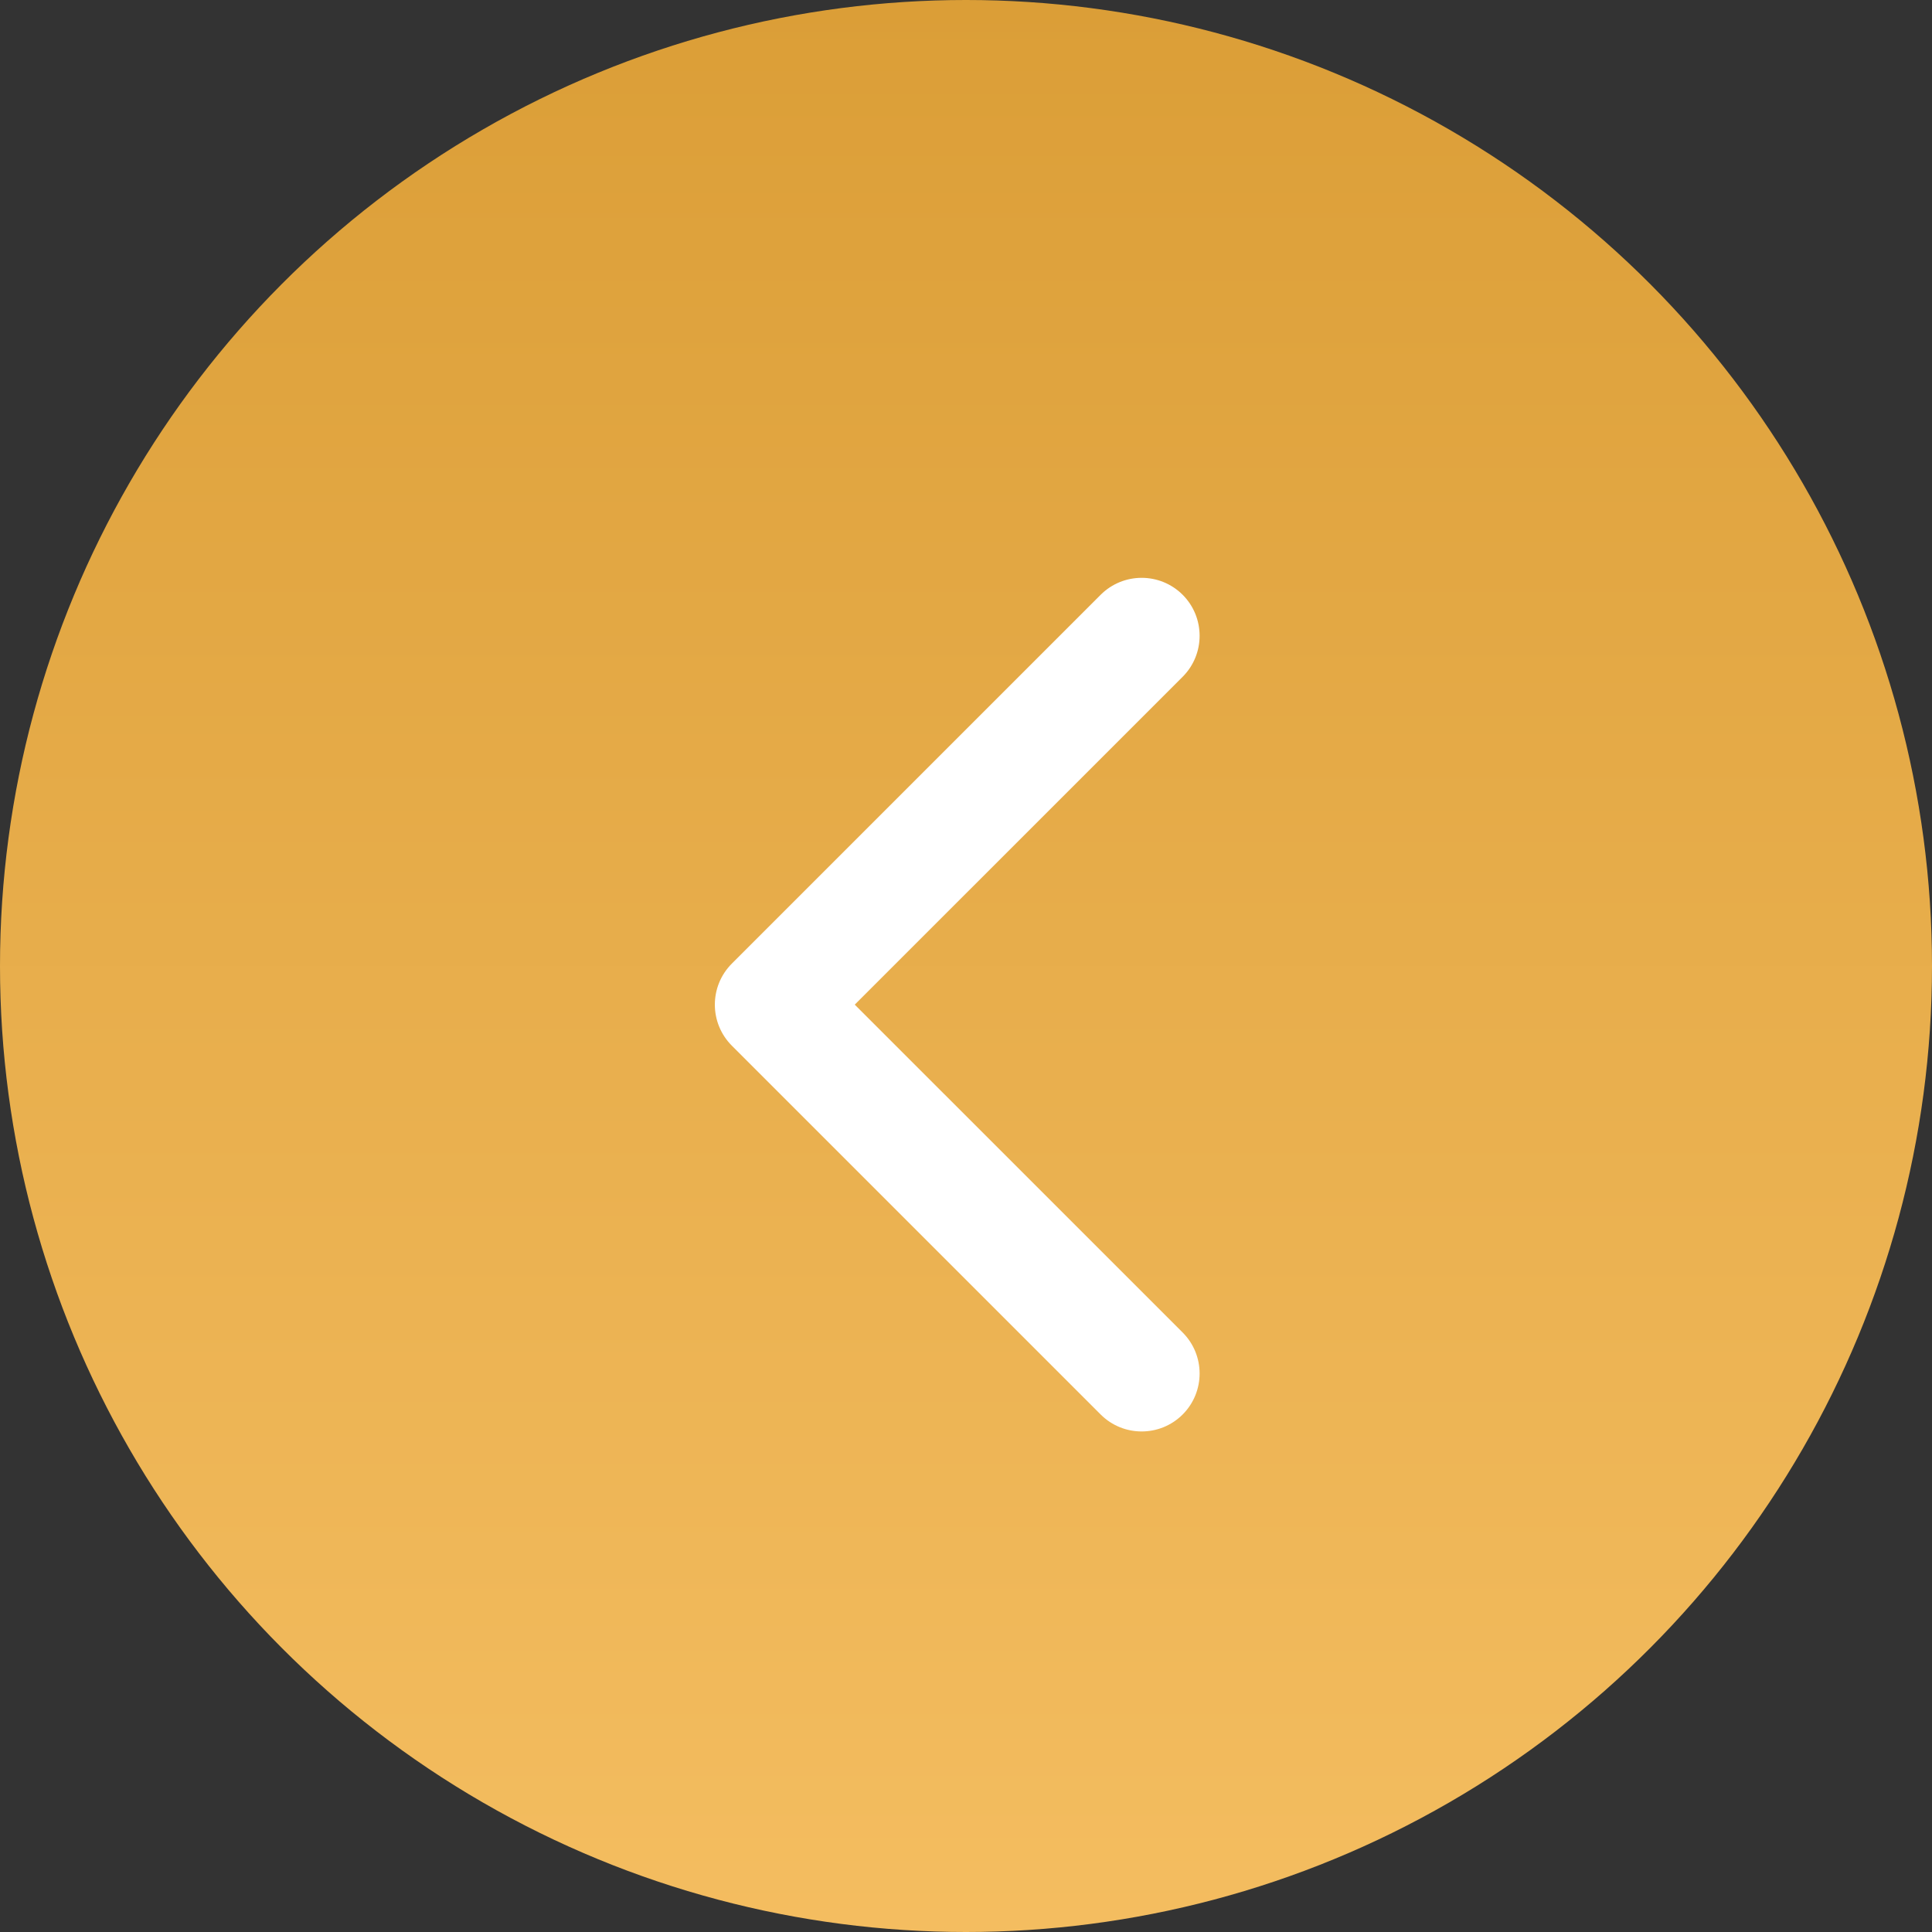
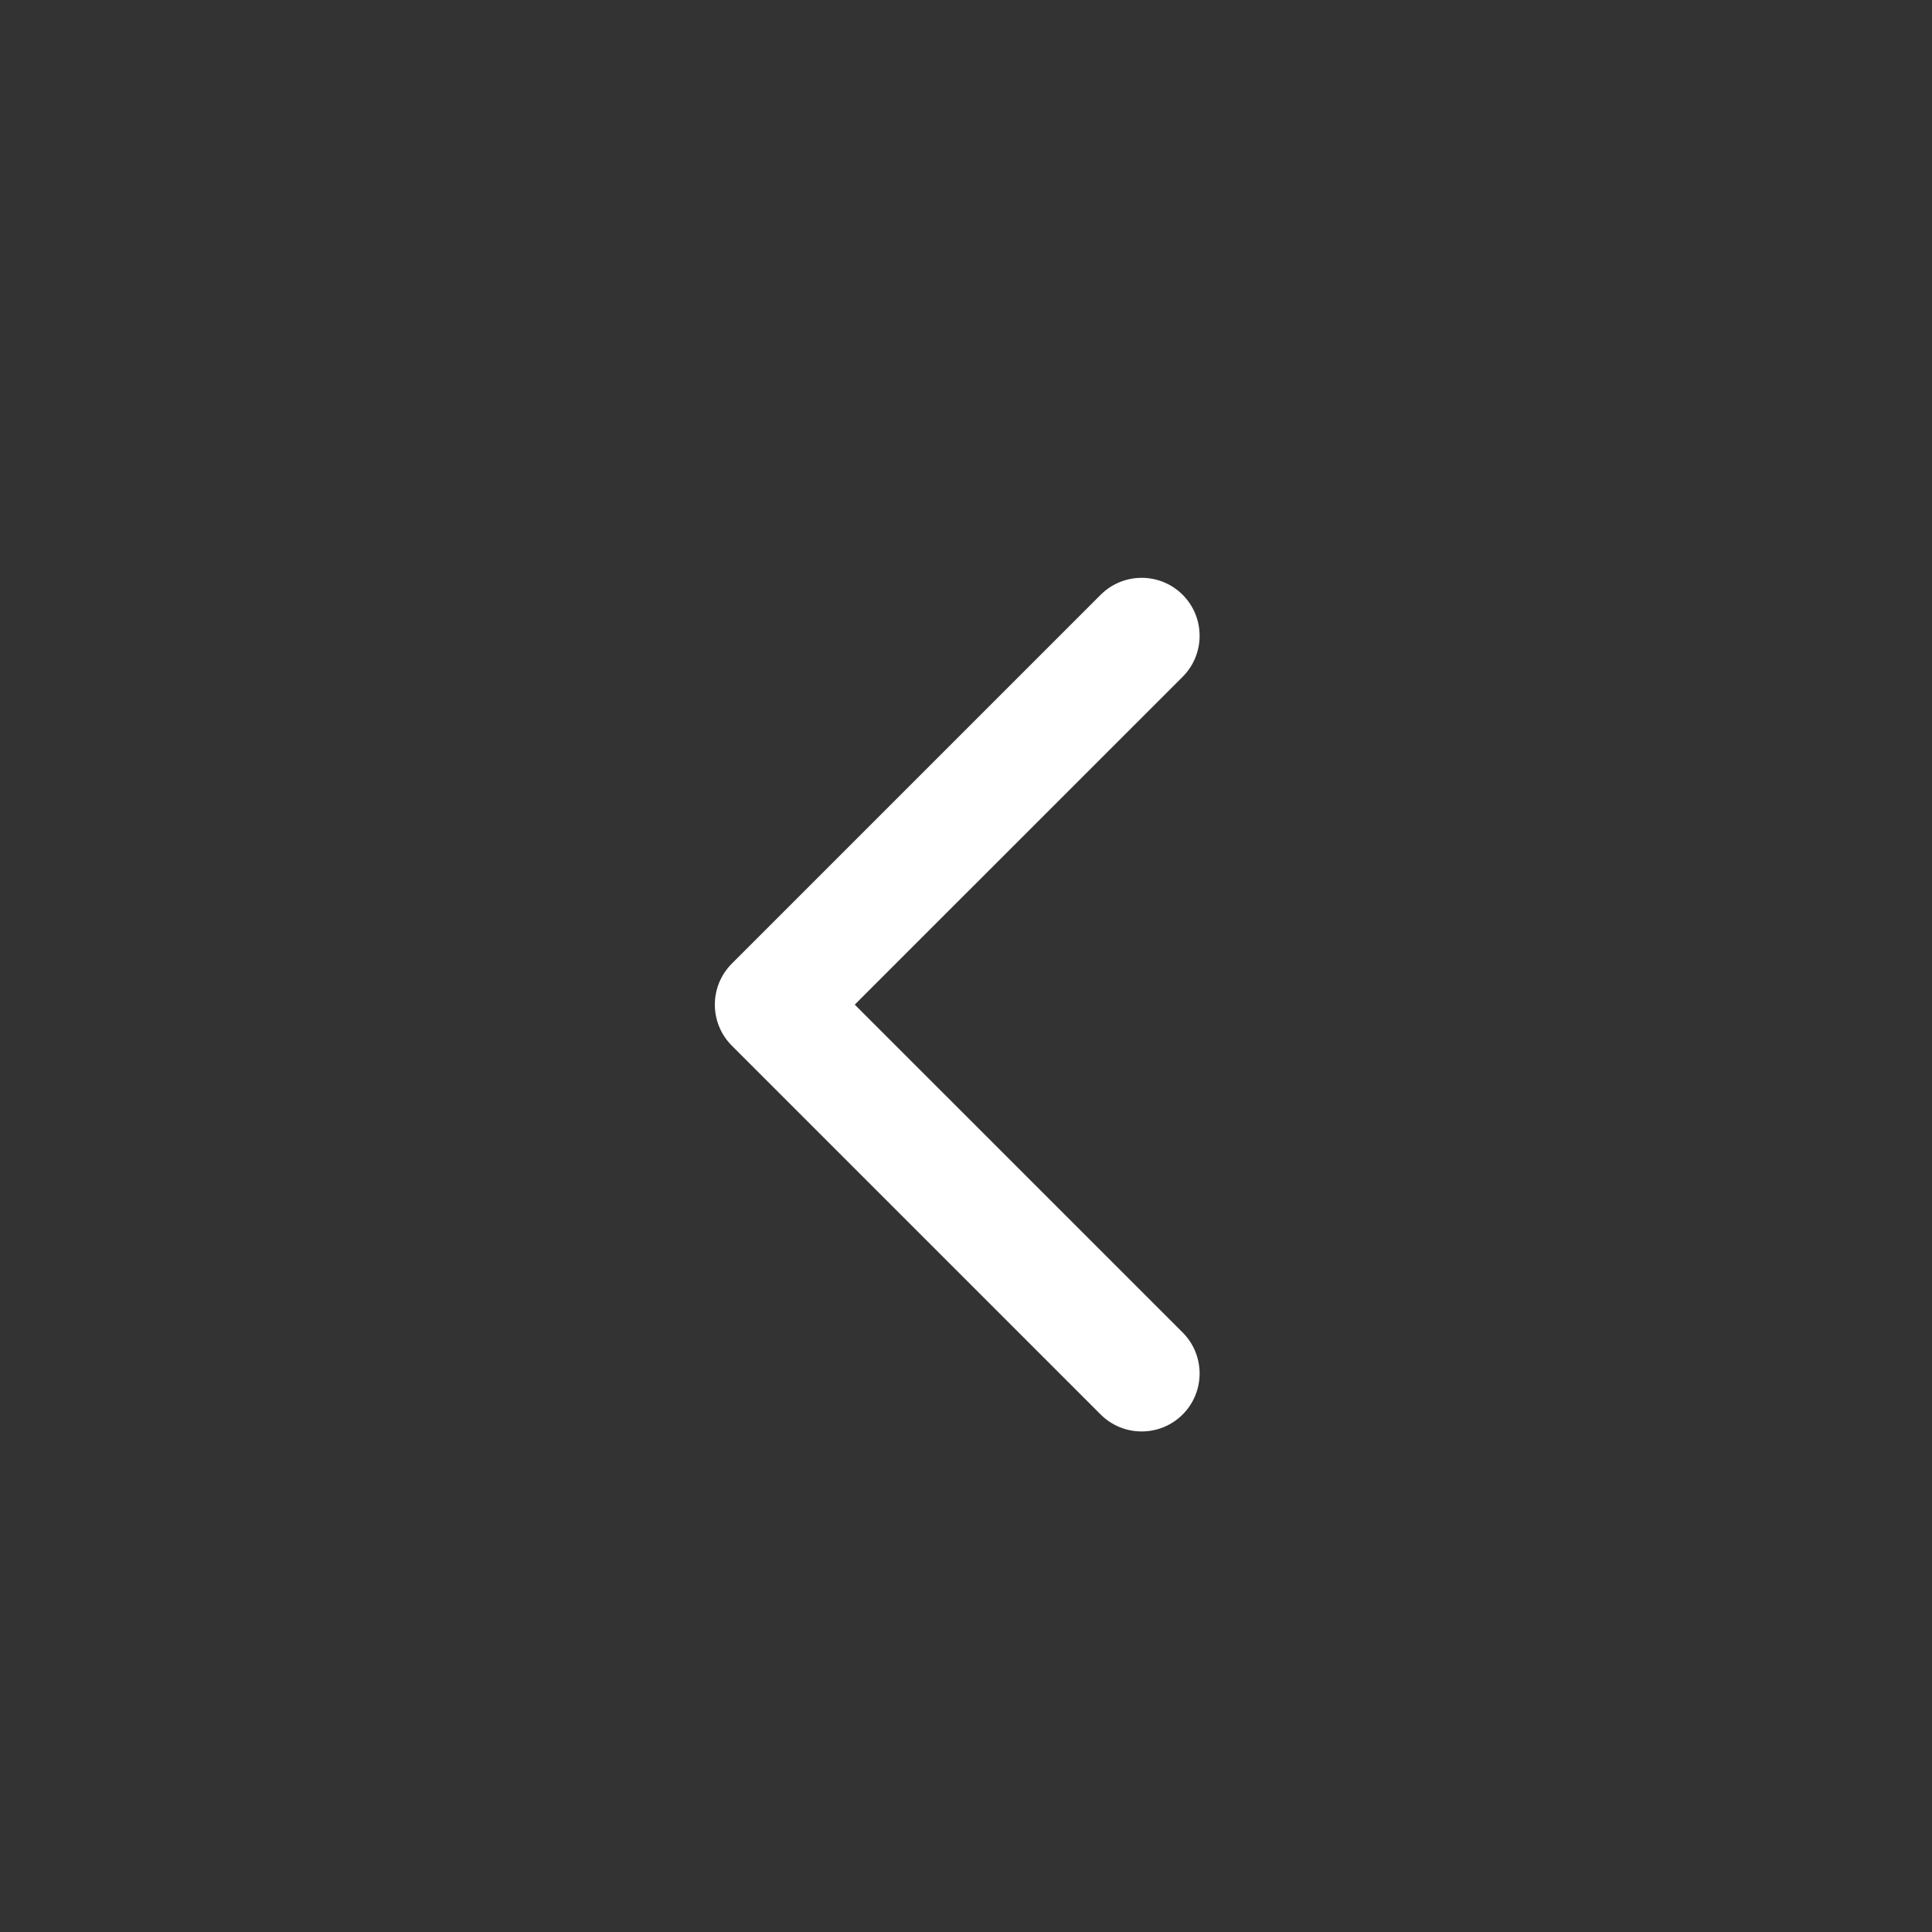
<svg xmlns="http://www.w3.org/2000/svg" width="50" height="50" viewBox="0 0 50 50" fill="none">
  <rect x="0" y="0" width="50" height="50" fill="#333333" stroke="none" />
-   <circle cx="25" cy="25" r="25" transform="matrix(-1 0 0 1 50 0)" fill="url(#paint0_linear_3314_179)" />
  <path d="M18.939 24.939C18.354 25.525 18.354 26.475 18.939 27.061L28.485 36.607C29.071 37.192 30.021 37.192 30.607 36.607C31.192 36.021 31.192 35.071 30.607 34.485L22.121 26L30.607 17.515C31.192 16.929 31.192 15.979 30.607 15.393C30.021 14.808 29.071 14.808 28.485 15.393L18.939 24.939ZM21 24.5H20V27.5H21V24.5Z" fill="white" />
  <defs>
    <linearGradient id="paint0_linear_3314_179" x1="25" y1="0" x2="25" y2="50" gradientUnits="userSpaceOnUse">
      <stop stop-color="#DB9E37" />
      <stop offset="1" stop-color="#F4BD60" />
    </linearGradient>
  </defs>
</svg>